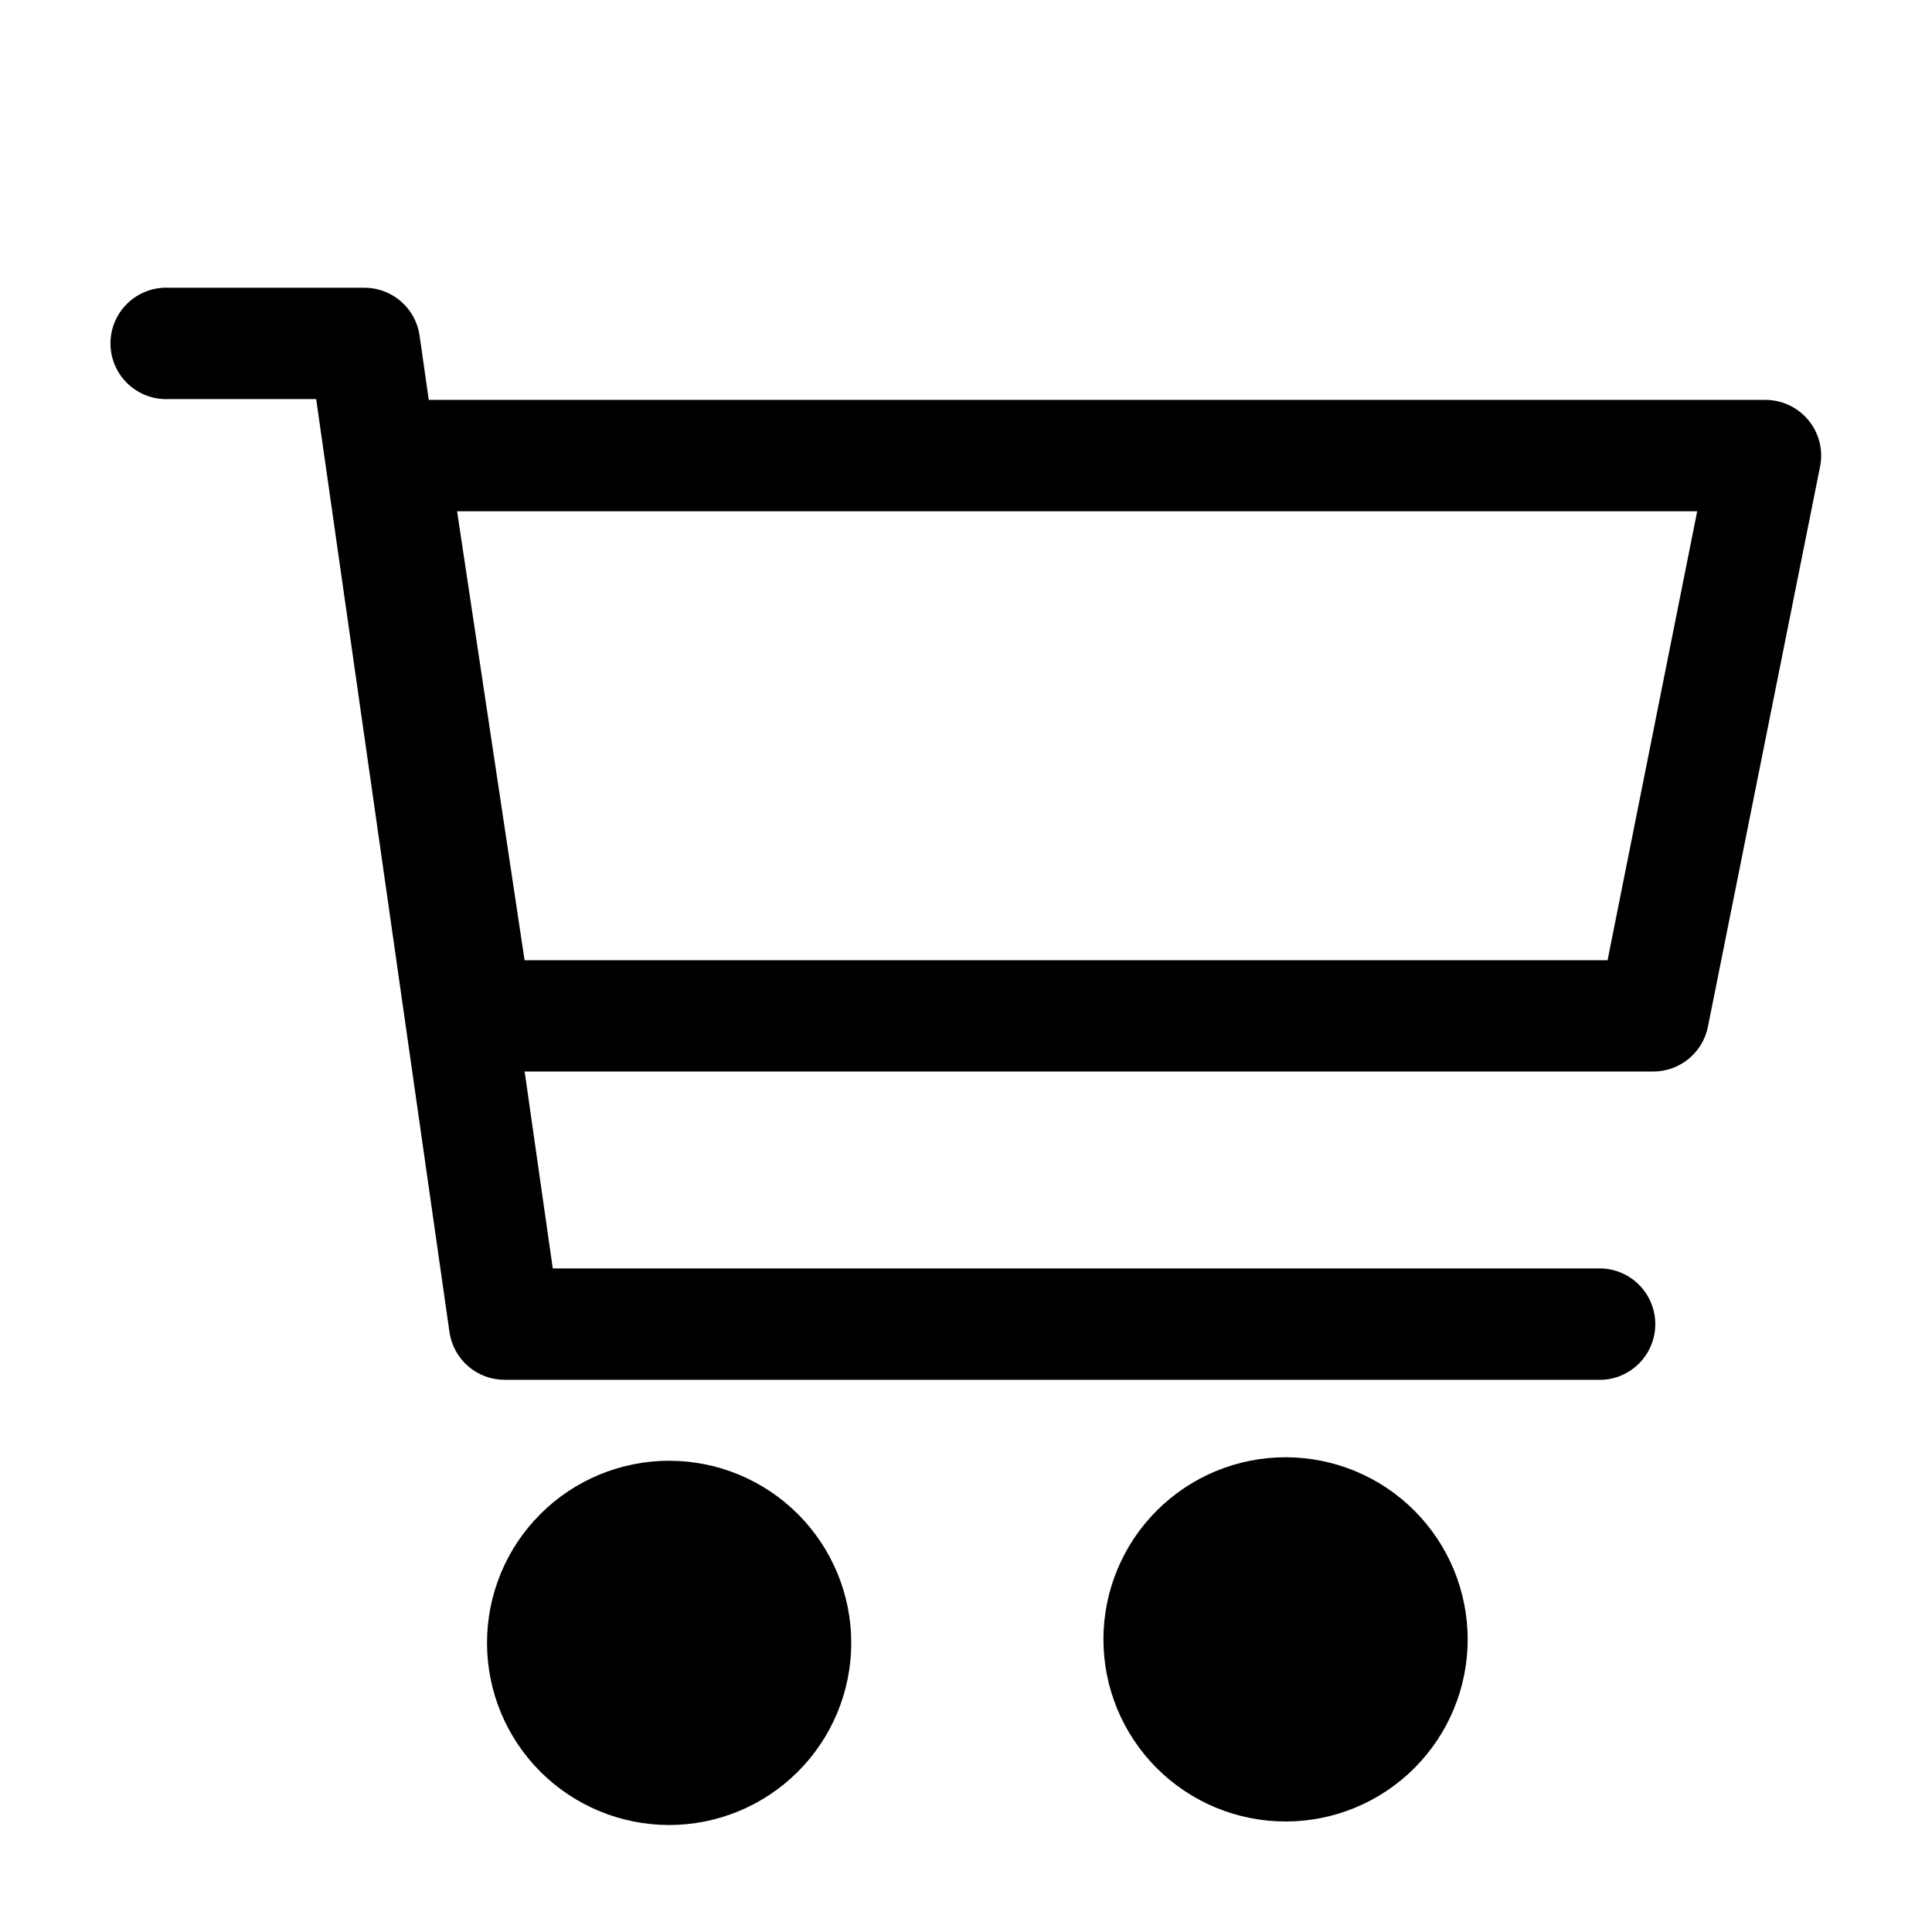
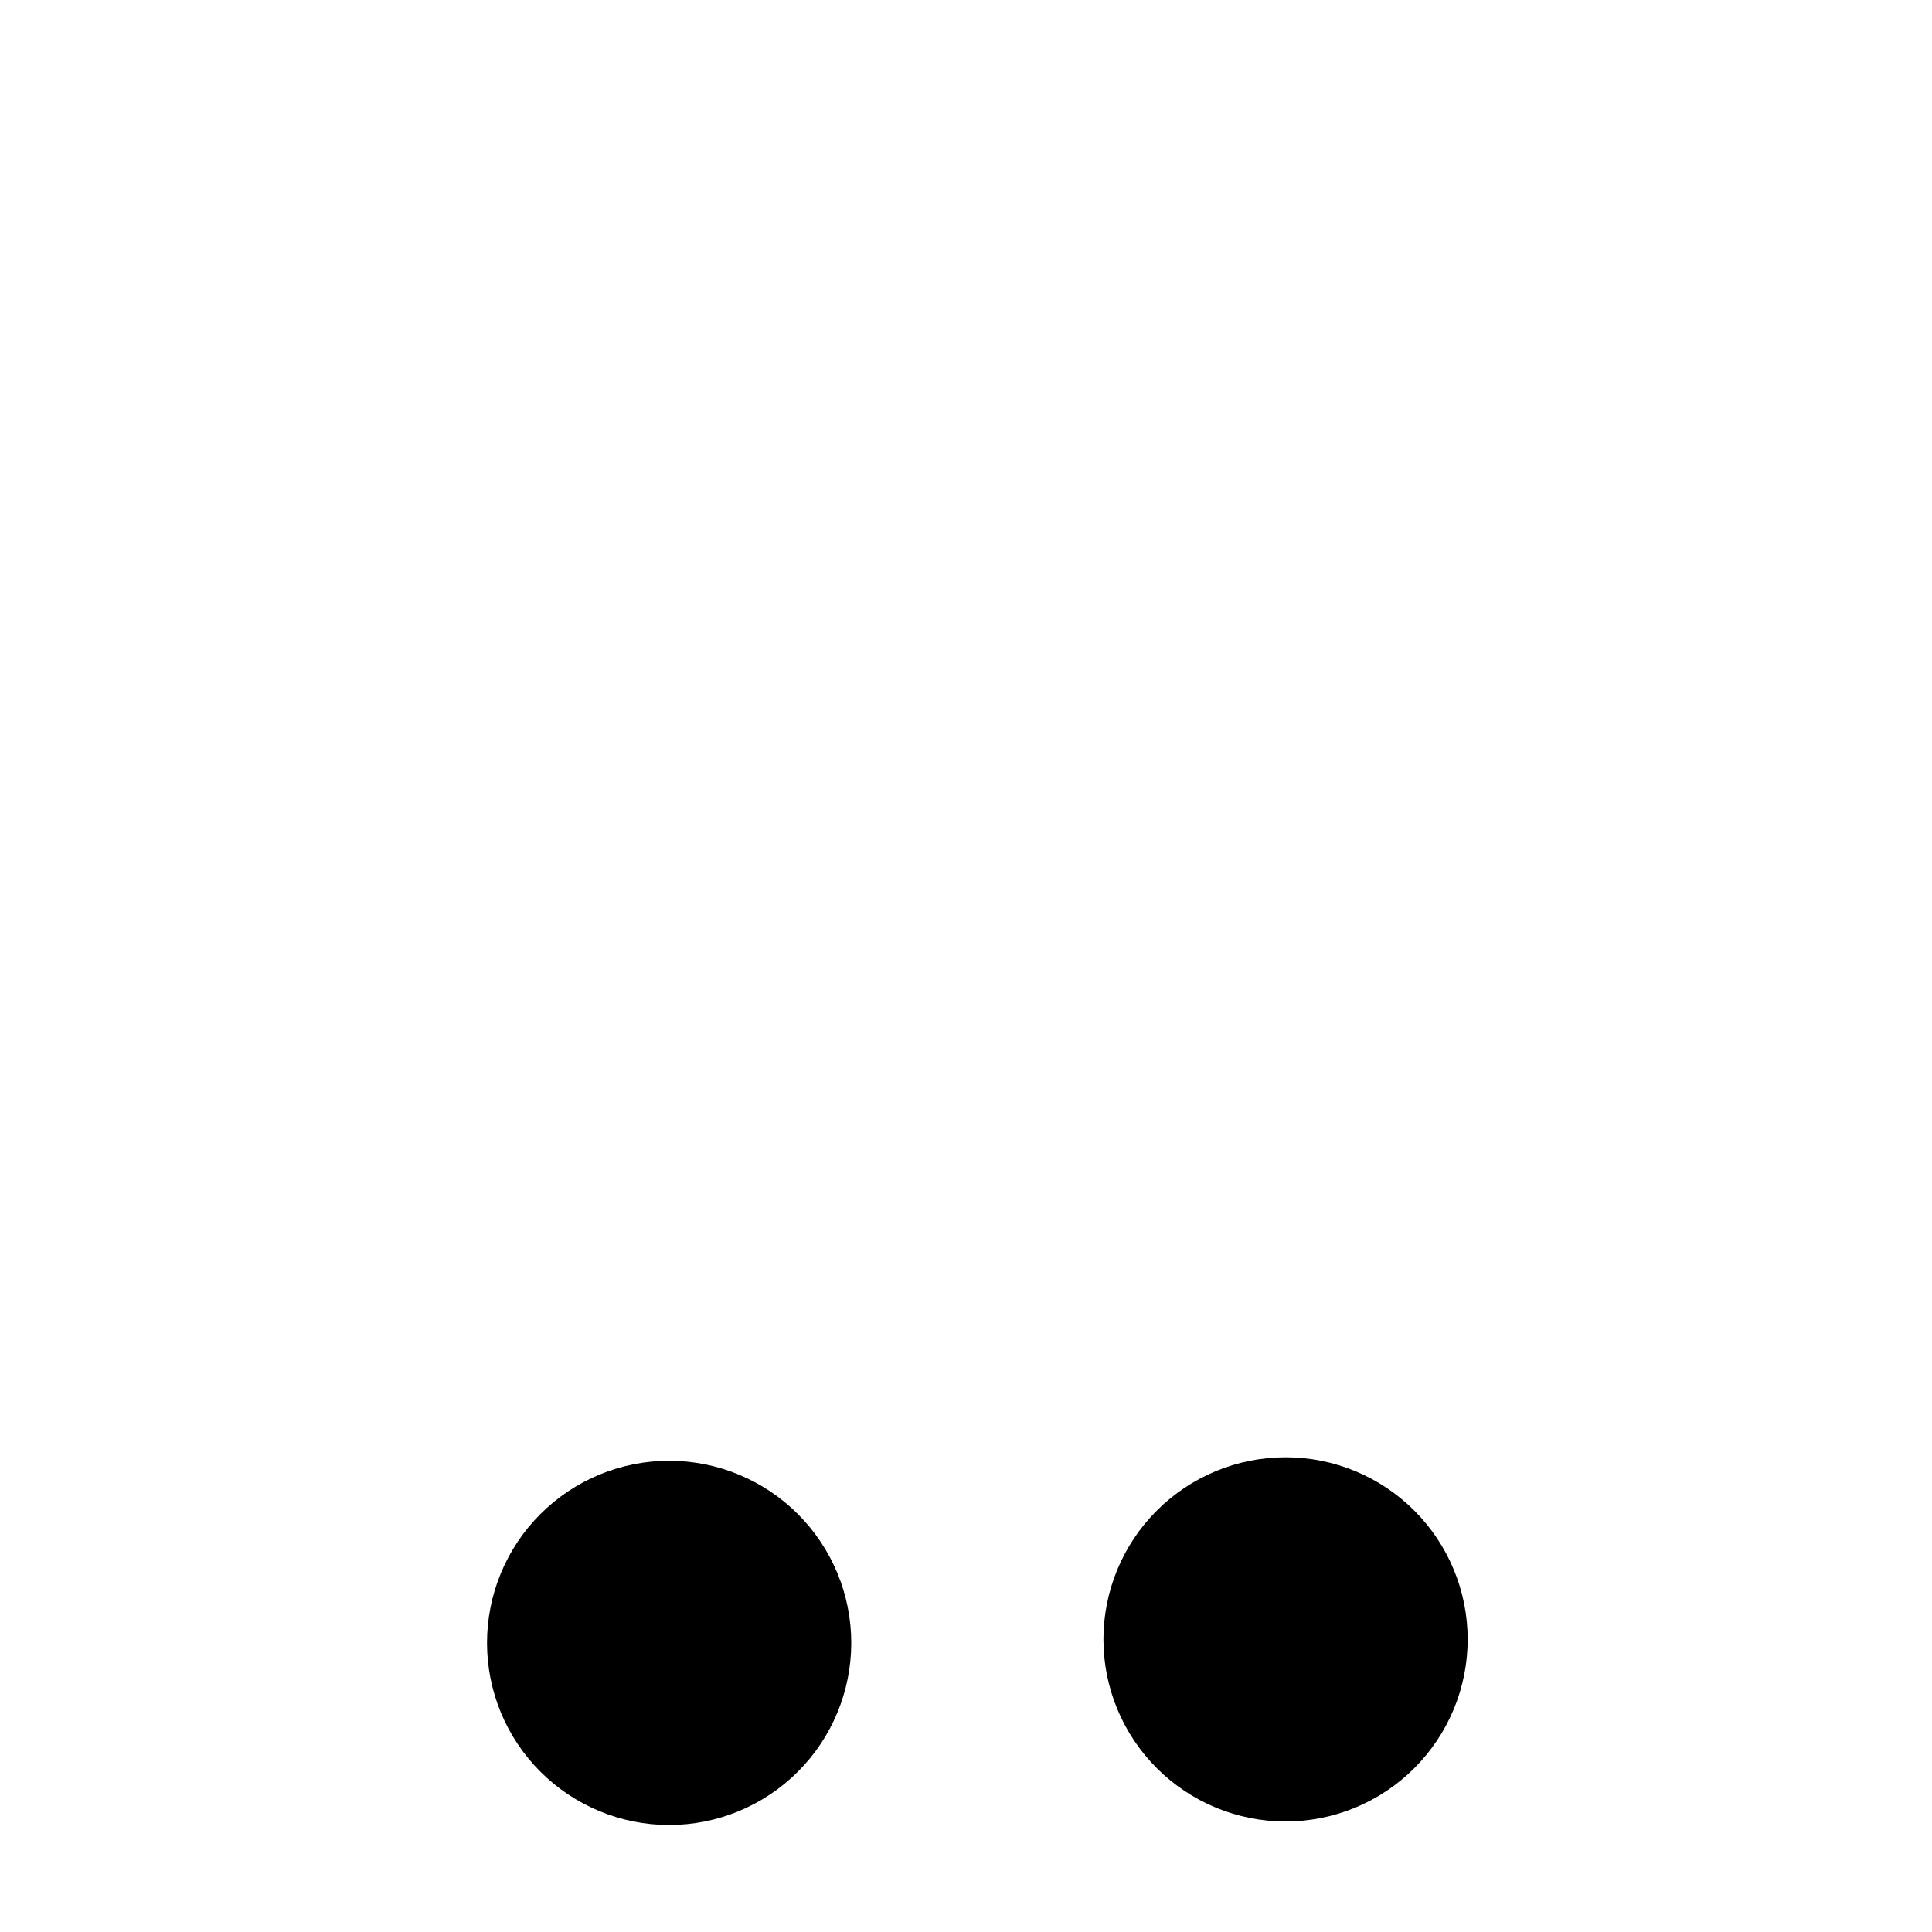
<svg xmlns="http://www.w3.org/2000/svg" fill="#000000" width="800px" height="800px" version="1.1" viewBox="144 144 512 512">
  <g>
-     <path d="m369.59 579.38c0 12.801-5.082 25.078-14.137 34.129-9.051 9.051-21.328 14.137-34.129 14.137s-25.074-5.086-34.125-14.137c-9.055-9.051-14.137-21.328-14.137-34.129s5.082-25.078 14.137-34.129c9.051-9.051 21.324-14.137 34.125-14.137s25.078 5.086 34.129 14.137c9.055 9.051 14.137 21.328 14.137 34.129z" />
+     <path d="m369.59 579.38c0 12.801-5.082 25.078-14.137 34.129-9.051 9.051-21.328 14.137-34.129 14.137s-25.074-5.086-34.125-14.137c-9.055-9.051-14.137-21.328-14.137-34.129s5.082-25.078 14.137-34.129c9.051-9.051 21.324-14.137 34.125-14.137s25.078 5.086 34.129 14.137c9.055 9.051 14.137 21.328 14.137 34.129" />
    <path d="m532.95 578.45c0 12.801-5.086 25.078-14.137 34.129-9.051 9.055-21.328 14.137-34.129 14.137s-25.074-5.082-34.129-14.137c-9.051-9.051-14.137-21.328-14.137-34.129 0-12.797 5.086-25.074 14.137-34.125 9.055-9.055 21.328-14.137 34.129-14.137s25.078 5.082 34.129 14.137c9.051 9.051 14.137 21.328 14.137 34.125z" />
-     <path d="m188.62 220.25c-4.012-0.156-7.918 1.328-10.812 4.113-2.894 2.785-4.531 6.629-4.531 10.645s1.637 7.859 4.531 10.645c2.894 2.785 6.801 4.269 10.812 4.113h39.168l35.324 247.25h0.004c0.508 3.512 2.262 6.719 4.941 9.043 2.68 2.324 6.106 3.606 9.652 3.609h289.62c4.016 0.156 7.918-1.332 10.809-4.113 2.894-2.785 4.531-6.629 4.531-10.645s-1.637-7.859-4.531-10.641c-2.891-2.785-6.793-4.273-10.809-4.117h-276.84l-7.457-52.188h299.12c3.406-0.004 6.707-1.184 9.34-3.344 2.637-2.16 4.445-5.16 5.121-8.5l29.727-148.47c0.867-4.336-0.25-8.832-3.051-12.254s-6.988-5.41-11.41-5.418h-354.25l-2.441-17.074c-0.512-3.512-2.266-6.727-4.953-9.051-2.684-2.32-6.113-3.602-9.664-3.602zm76.512 59.246h328.64l-23.746 118.97h-287.01z" />
  </g>
</svg>